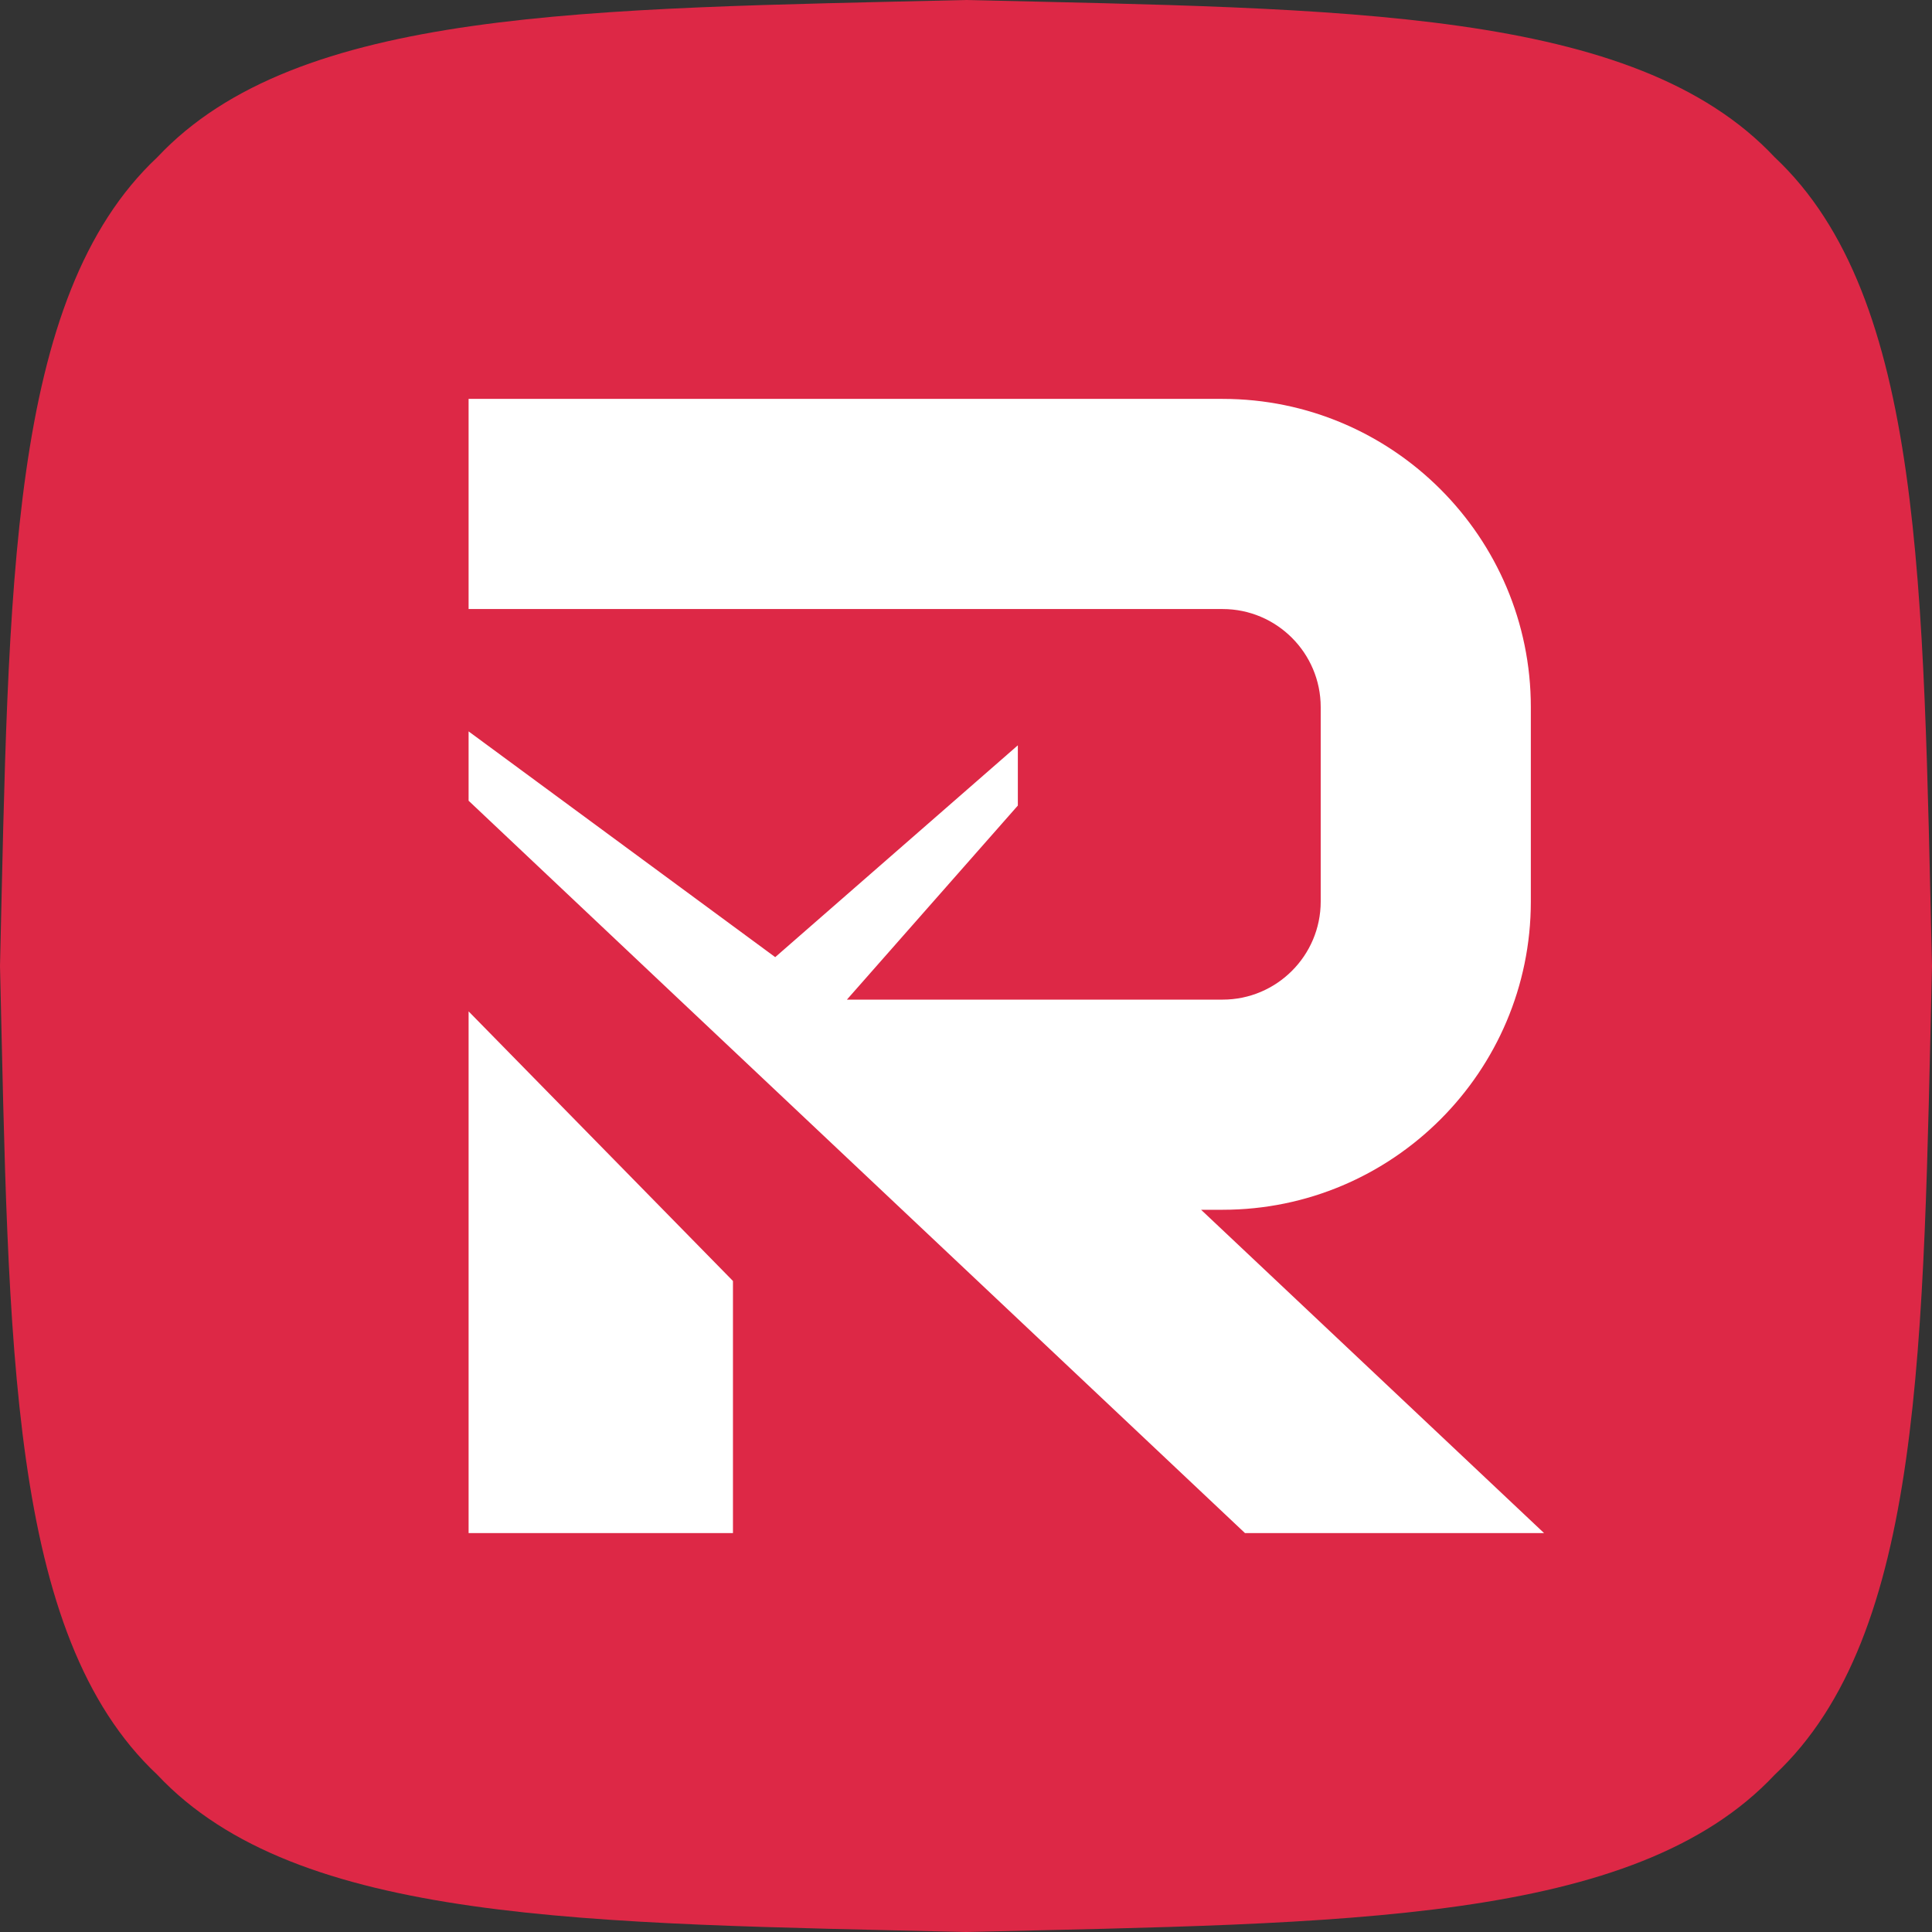
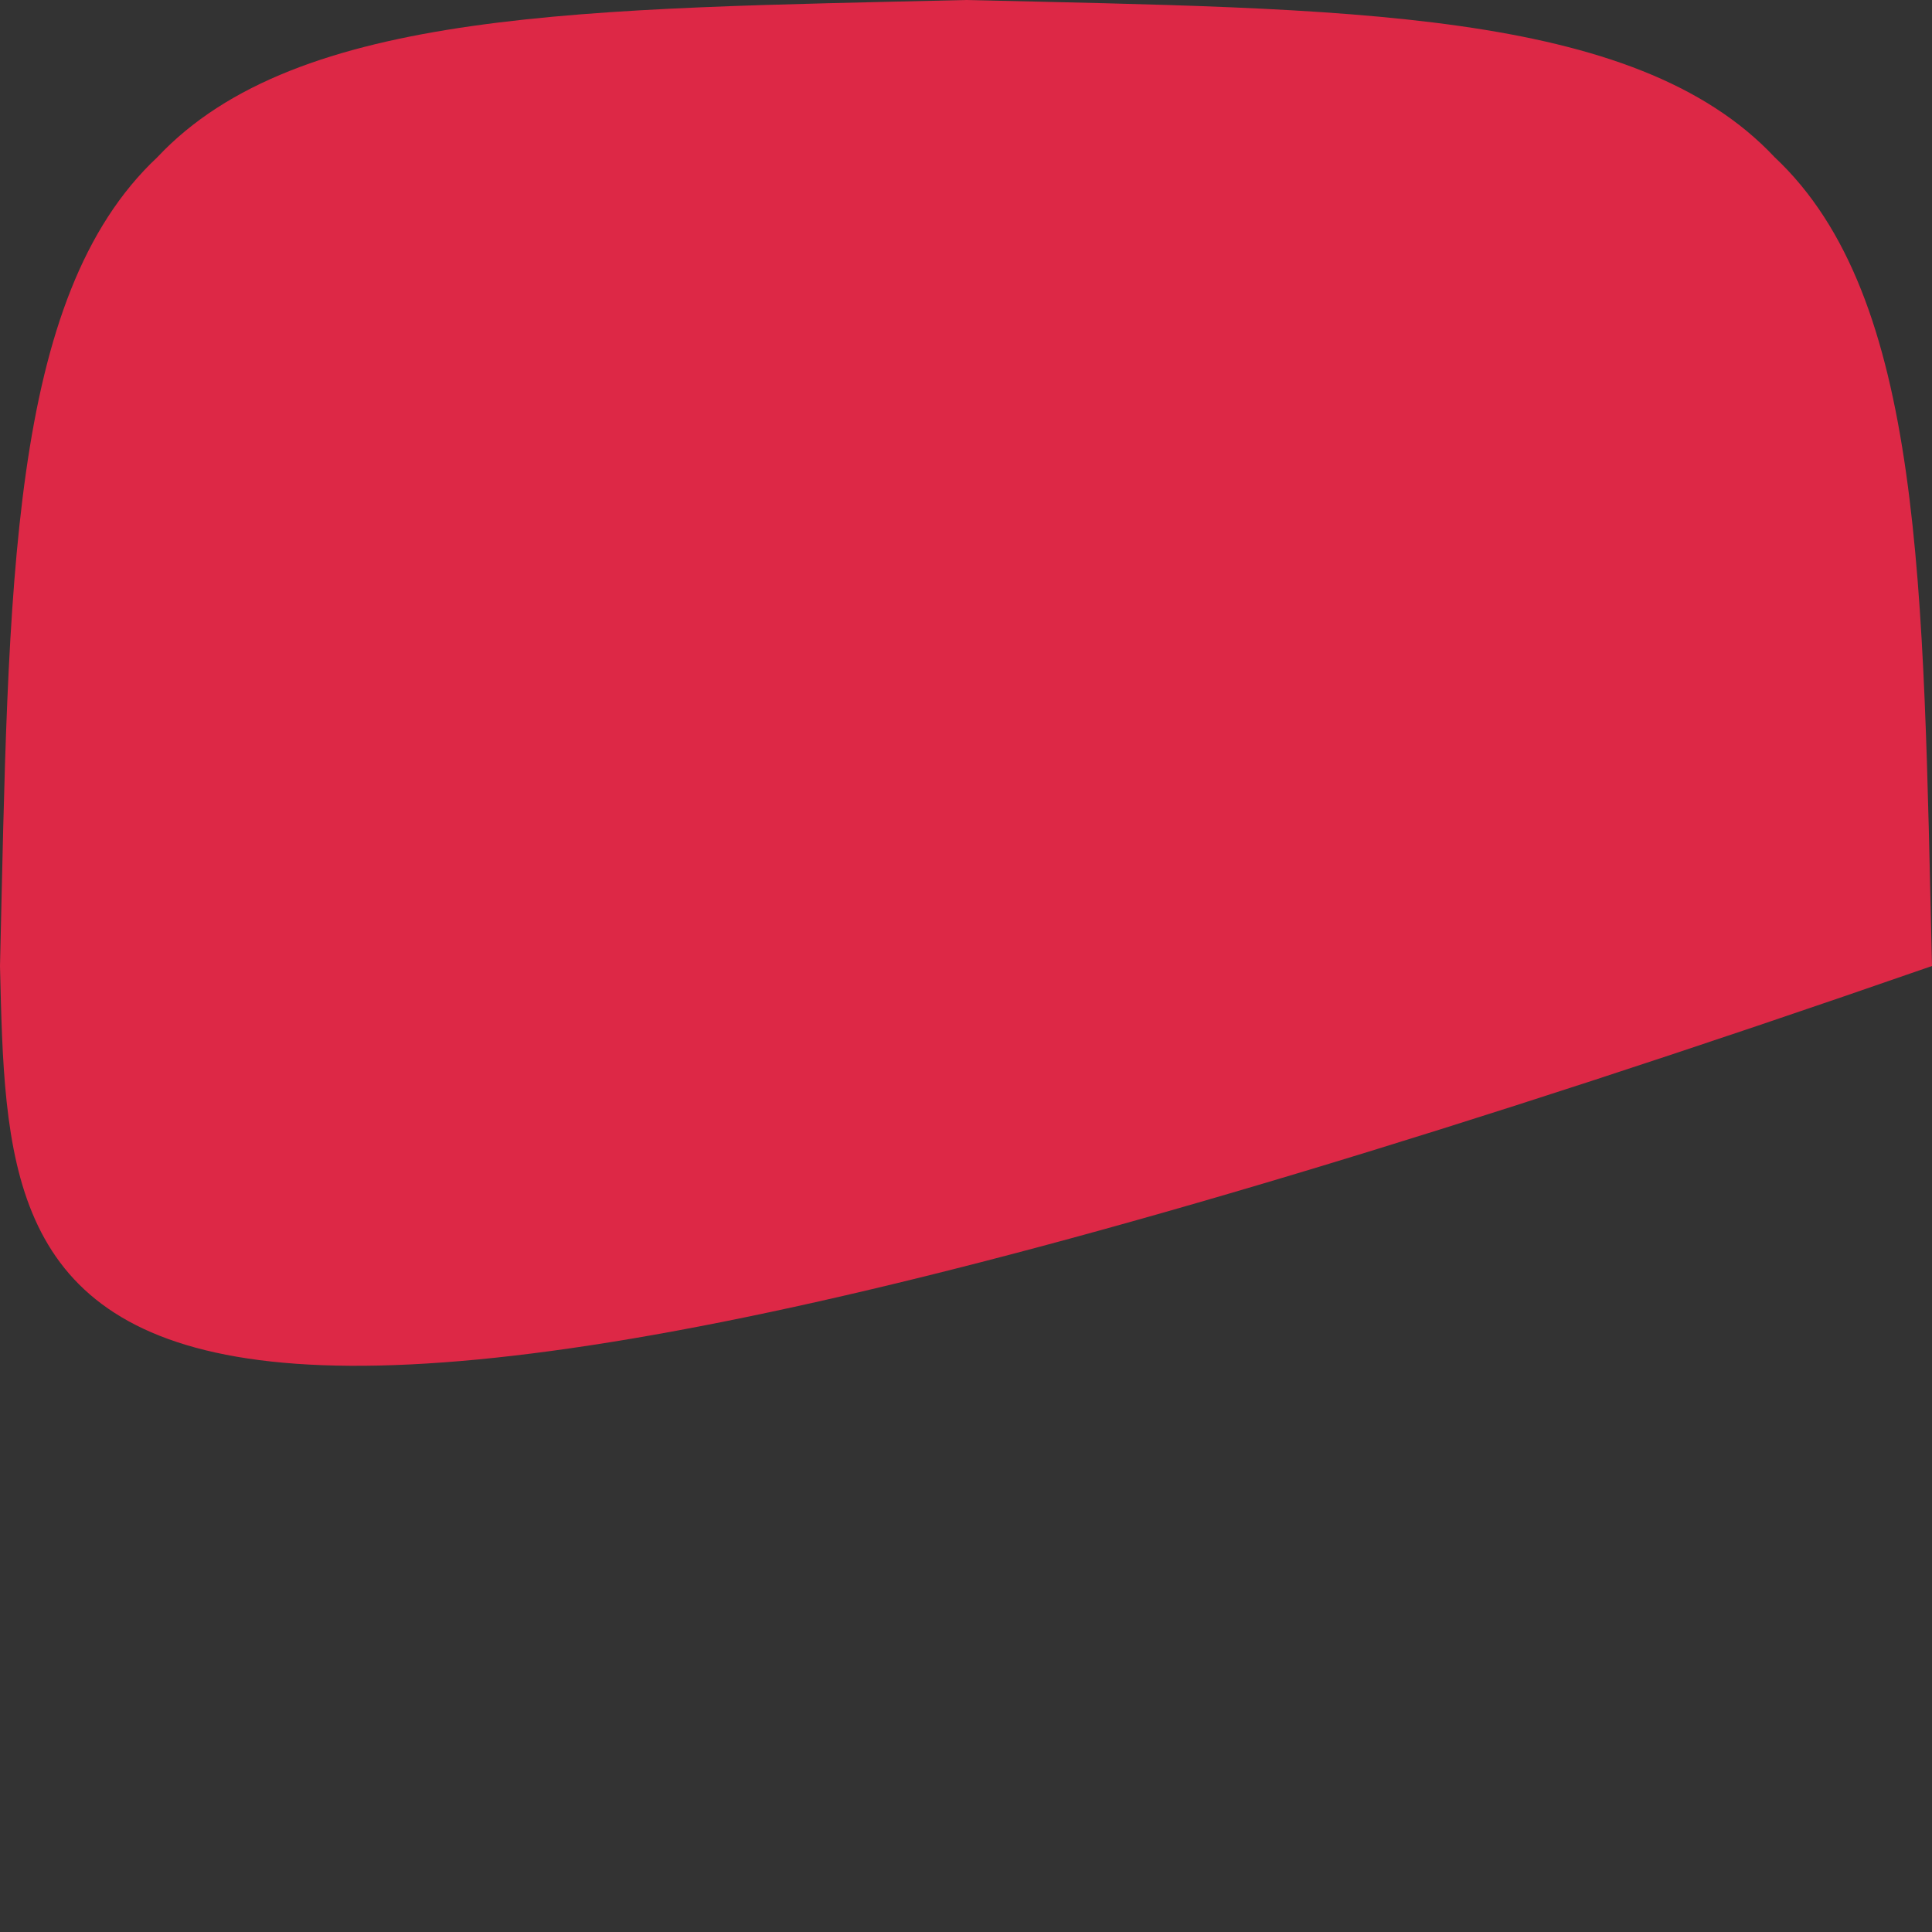
<svg xmlns="http://www.w3.org/2000/svg" id="Layer_1" data-name="Layer 1" viewBox="0 0 140.266 140.266">
  <rect x="0" y="0" width="140.266" height="140.266" fill="#333333" stroke="none" />
  <g id="logoMark">
    <a>
-       <path id="logoMark_PathItem_" data-name="logoMark &amp;lt;PathItem&amp;gt;" d="M140.266,70.133c-.651,27.449-.574,48.543-11.418,58.715-10.172,10.845-31.266,10.768-58.715,11.418-27.449-.651-48.543-.574-58.715-11.419C.574,118.676.651,97.582,0,70.133.651,42.684.573,21.59,11.418,11.419,21.59.574,42.684.651,70.133,0c27.449.651,48.543.574,58.714,11.419,10.845,10.172,10.767,31.266,11.419,58.714Z" style="fill: #dd2846;" />
+       <path id="logoMark_PathItem_" data-name="logoMark &amp;lt;PathItem&amp;gt;" d="M140.266,70.133C.574,118.676.651,97.582,0,70.133.651,42.684.573,21.59,11.418,11.419,21.59.574,42.684.651,70.133,0c27.449.651,48.543.574,58.714,11.419,10.845,10.172,10.767,31.266,11.419,58.714Z" style="fill: #dd2846;" />
    </a>
    <a>
-       <polygon id="logoMark_PathItem_-2" data-name="logoMark &amp;lt;PathItem&amp;gt;" points="34.021 111.305 53.214 111.305 53.214 93.001 34.021 73.427 34.021 111.305" style="fill: #fff;" />
-     </a>
+       </a>
    <a>
-       <path id="logoMark_PathItem_-3" data-name="logoMark &amp;lt;PathItem&amp;gt;" d="M87.201,87.831h1.562c12.34,0,22.378-10.038,22.378-22.379v-14.113c0-12.34-10.038-22.379-22.378-22.379h-54.742v15.257h54.742c3.926,0,7.122,3.195,7.122,7.122v14.113c0,3.926-3.195,7.122-7.122,7.122h-27.276l12.41-14.089v-4.374l-17.615,15.379-22.261-16.39v5.034l15.297,14.44,41.069,38.73h21.714l-24.901-23.473Z" style="fill: #fff;" />
-     </a>
+       </a>
  </g>
</svg>